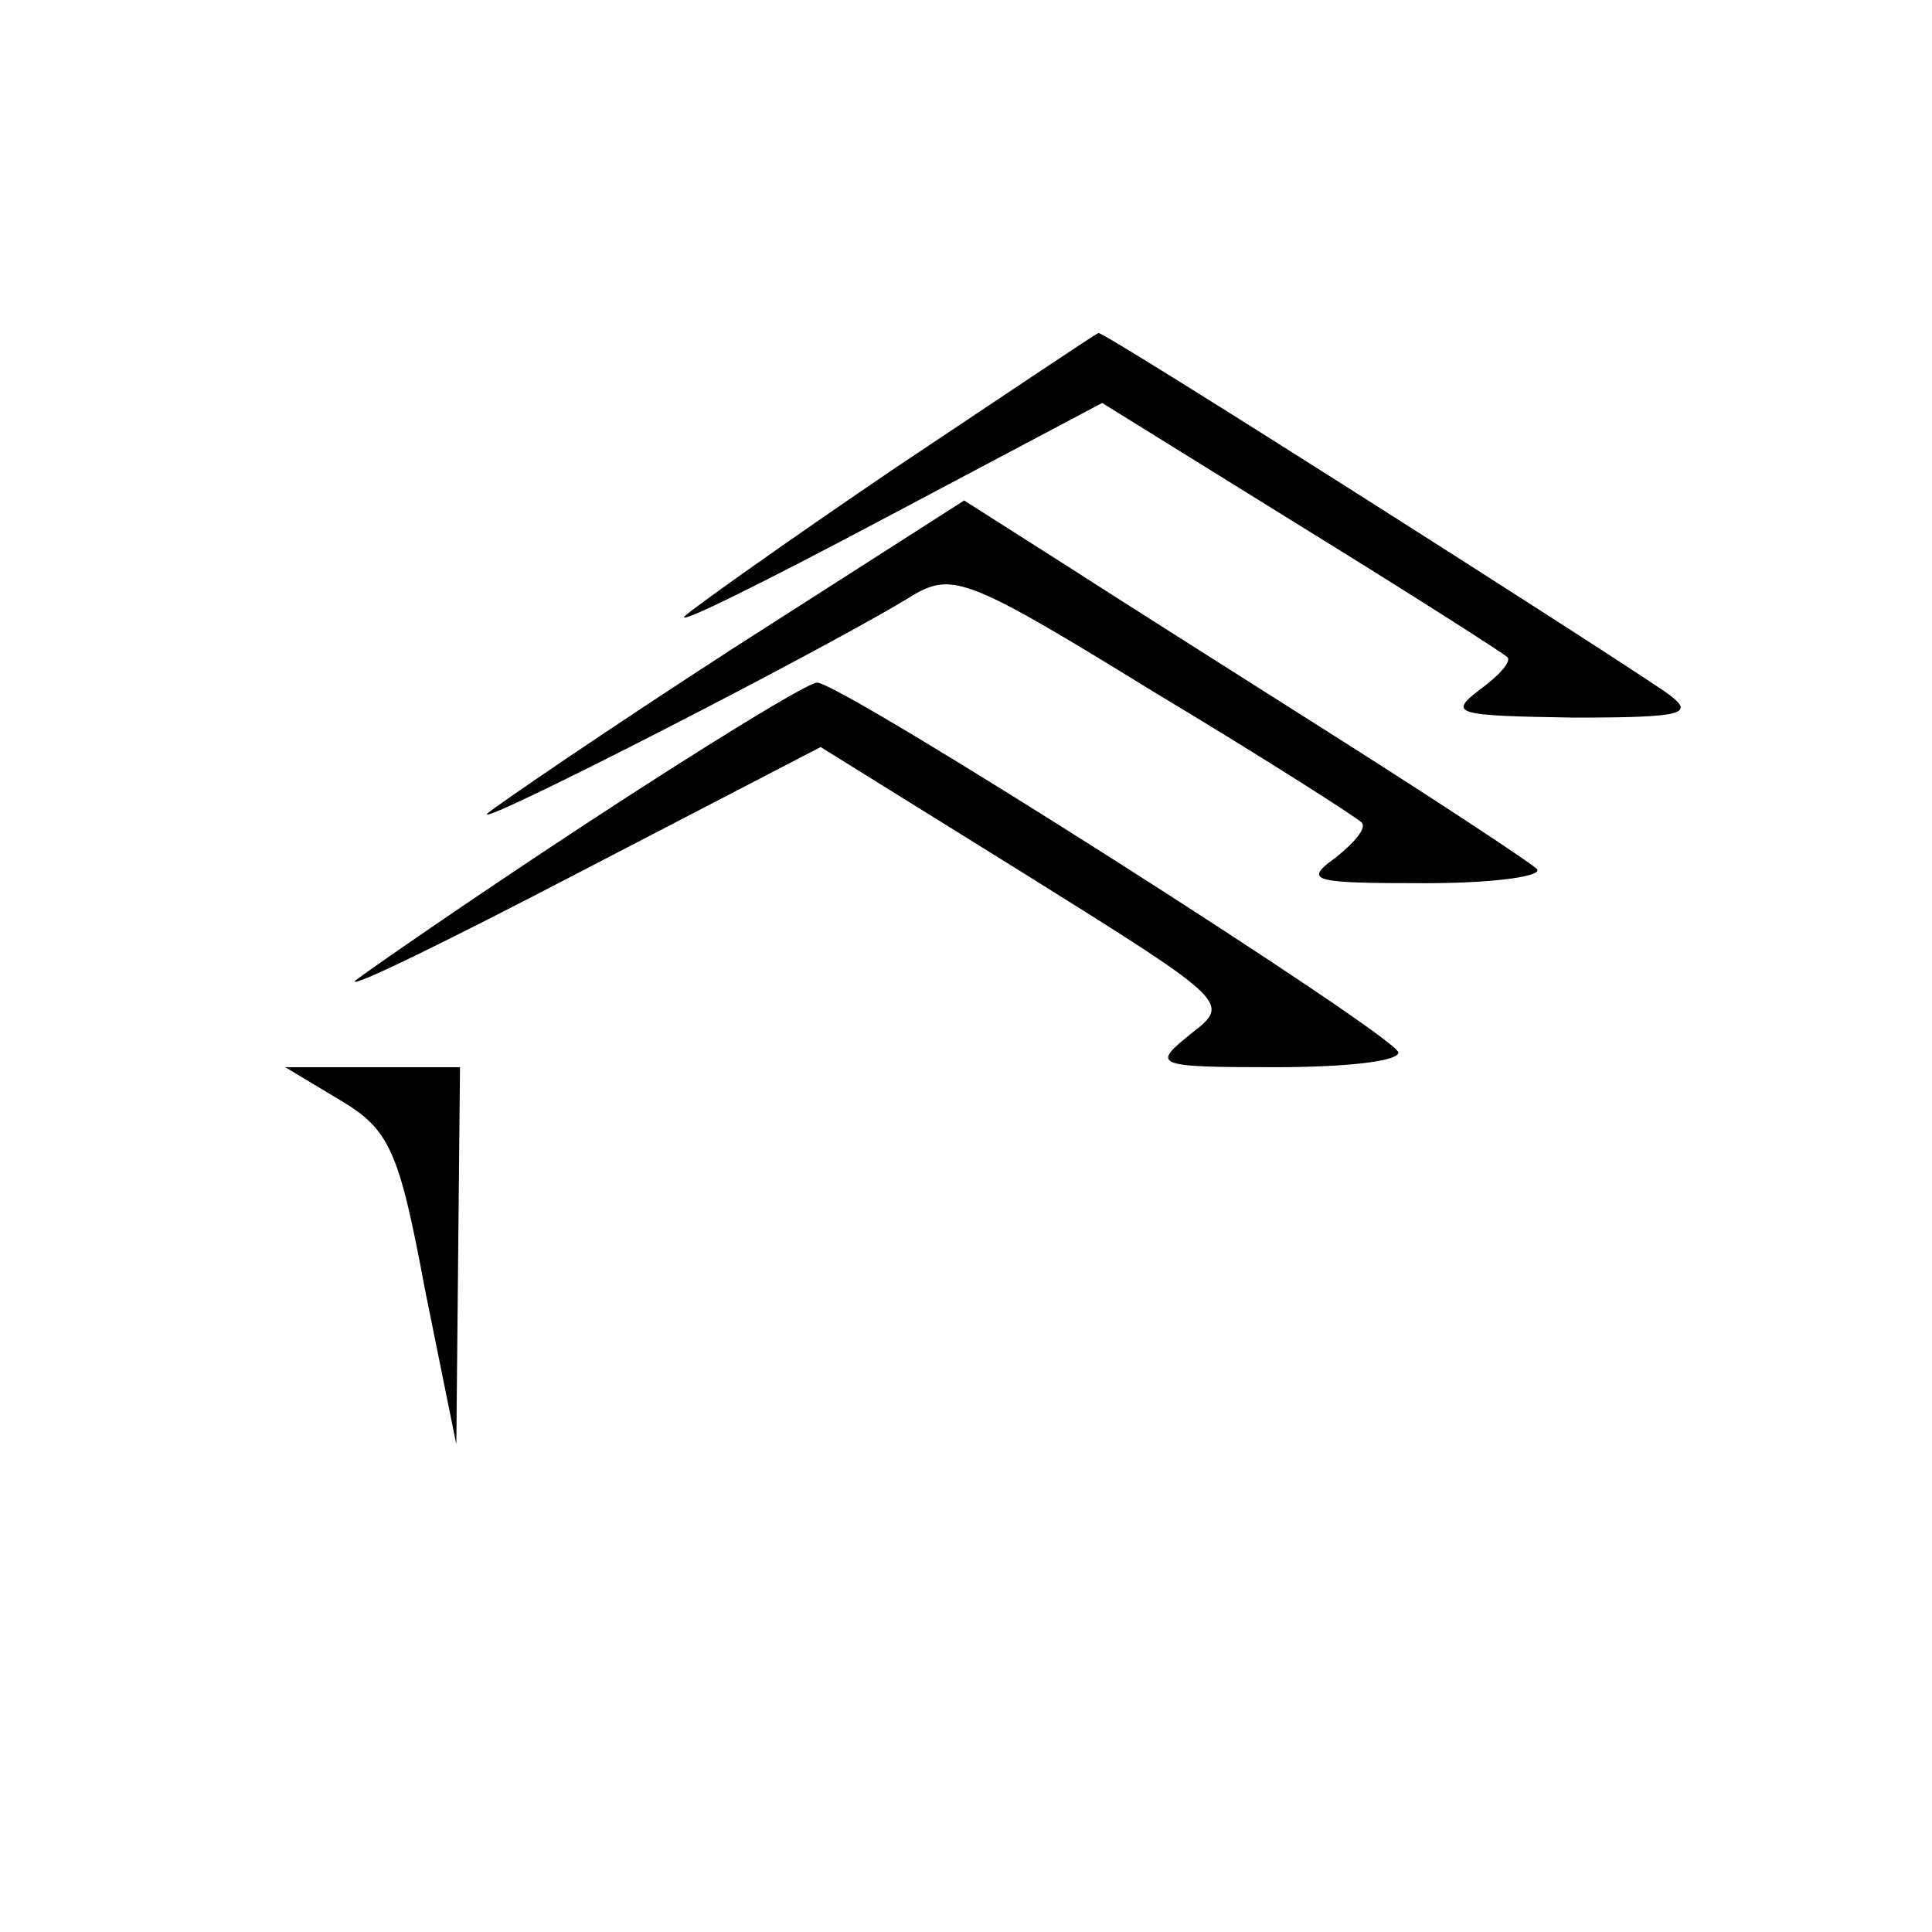
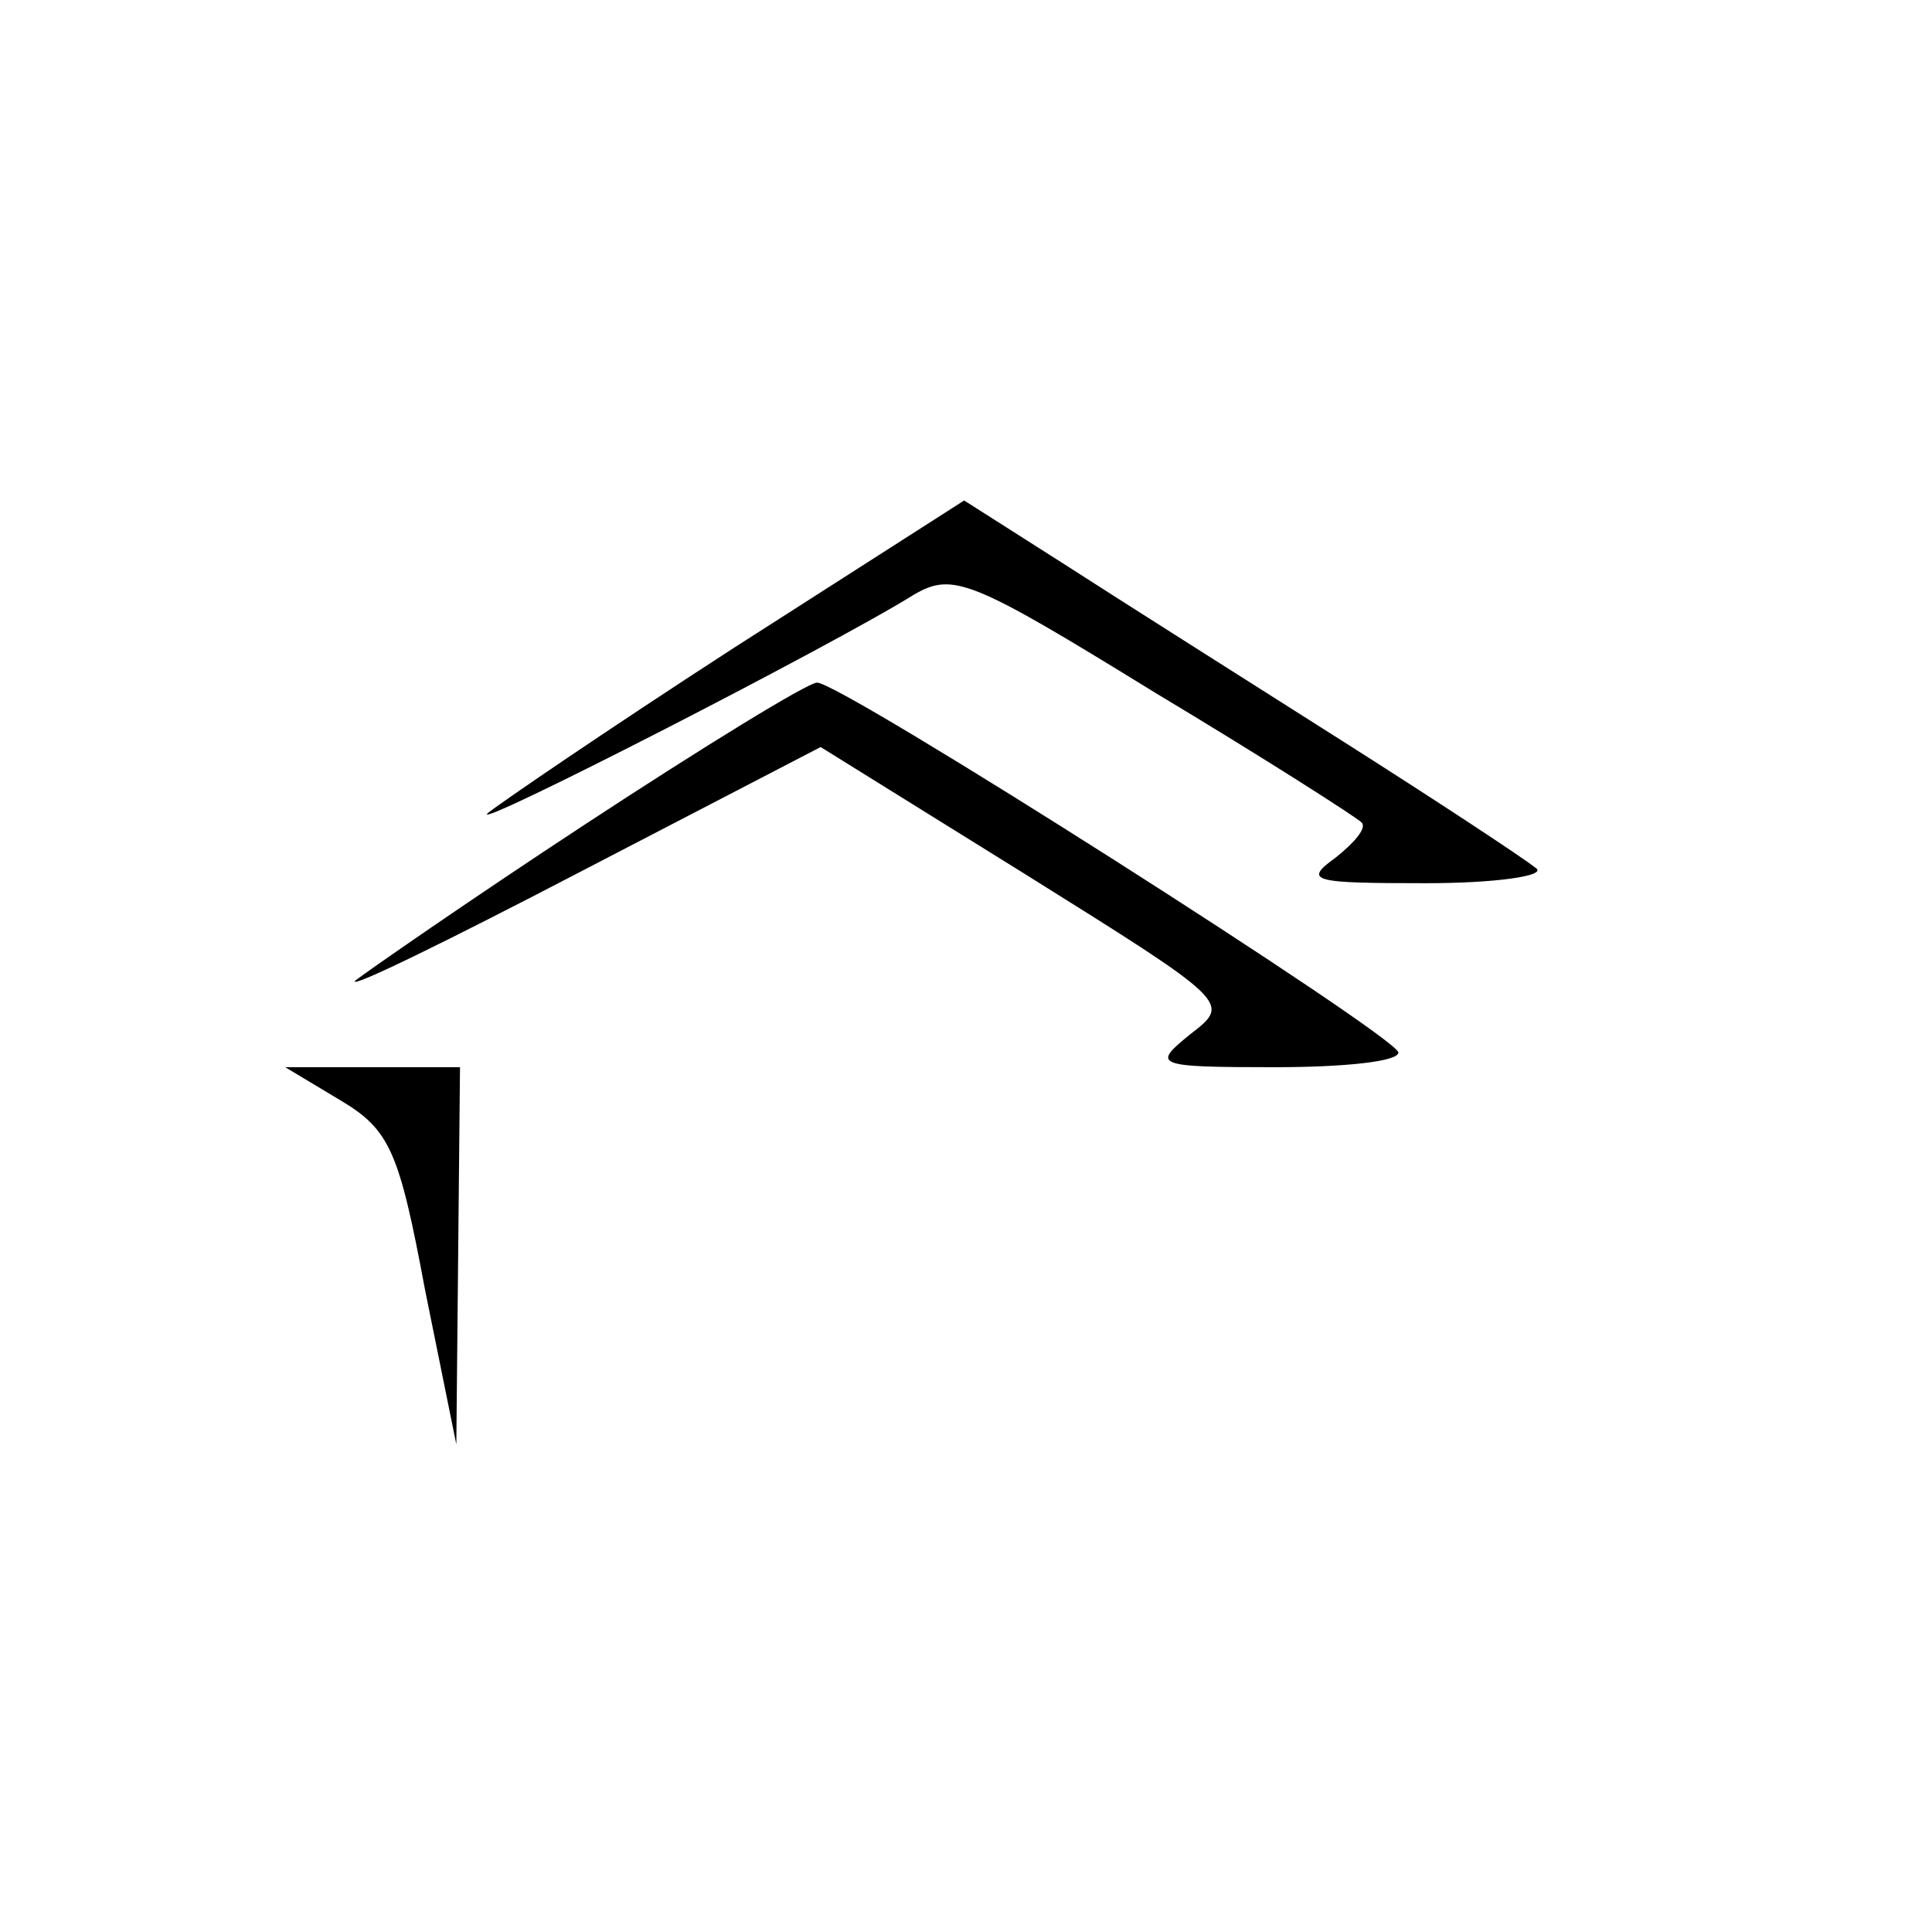
<svg xmlns="http://www.w3.org/2000/svg" version="1.0" width="105pt" height="105pt" viewBox="0 0 105 105" preserveAspectRatio="xMidYMid meet">
  <g transform="translate(0,105) scale(0.1,-0.1)" fill="#000000" stroke="none">
-     <path d="M487 796 c-59 -40 -111 -77 -115 -81 -4 -5 46 20 110 54 l117 62 108 -67 c60 -37 110 -69 112 -71 3 -2 -4 -10 -15 -18 -17 -13 -13 -14 51 -15 62 0 67 2 50 14 -35 24 -305 196 -308 195 -1 0 -50 -33 -110 -73z" />
    <path d="M399 698 c-68 -44 -128 -85 -134 -90 -10 -10 189 92 232 119 21 12 31 8 130 -53 60 -36 110 -68 113 -71 3 -3 -4 -11 -14 -19 -18 -13 -13 -14 49 -14 38 0 65 4 60 8 -6 5 -53 36 -105 69 -52 33 -120 76 -151 96 l-55 35 -125 -80z" />
    <path d="M318 602 c-64 -42 -120 -81 -125 -85 -4 -5 51 22 122 59 l131 68 111 -69 c112 -70 112 -70 90 -87 -21 -17 -20 -18 46 -18 37 0 67 3 67 8 -1 9 -304 202 -316 201 -5 0 -62 -35 -126 -77z" />
    <path d="M185 452 c27 -16 32 -28 46 -103 l17 -84 1 103 1 102 -47 0 -48 0 30 -18z" />
  </g>
</svg>